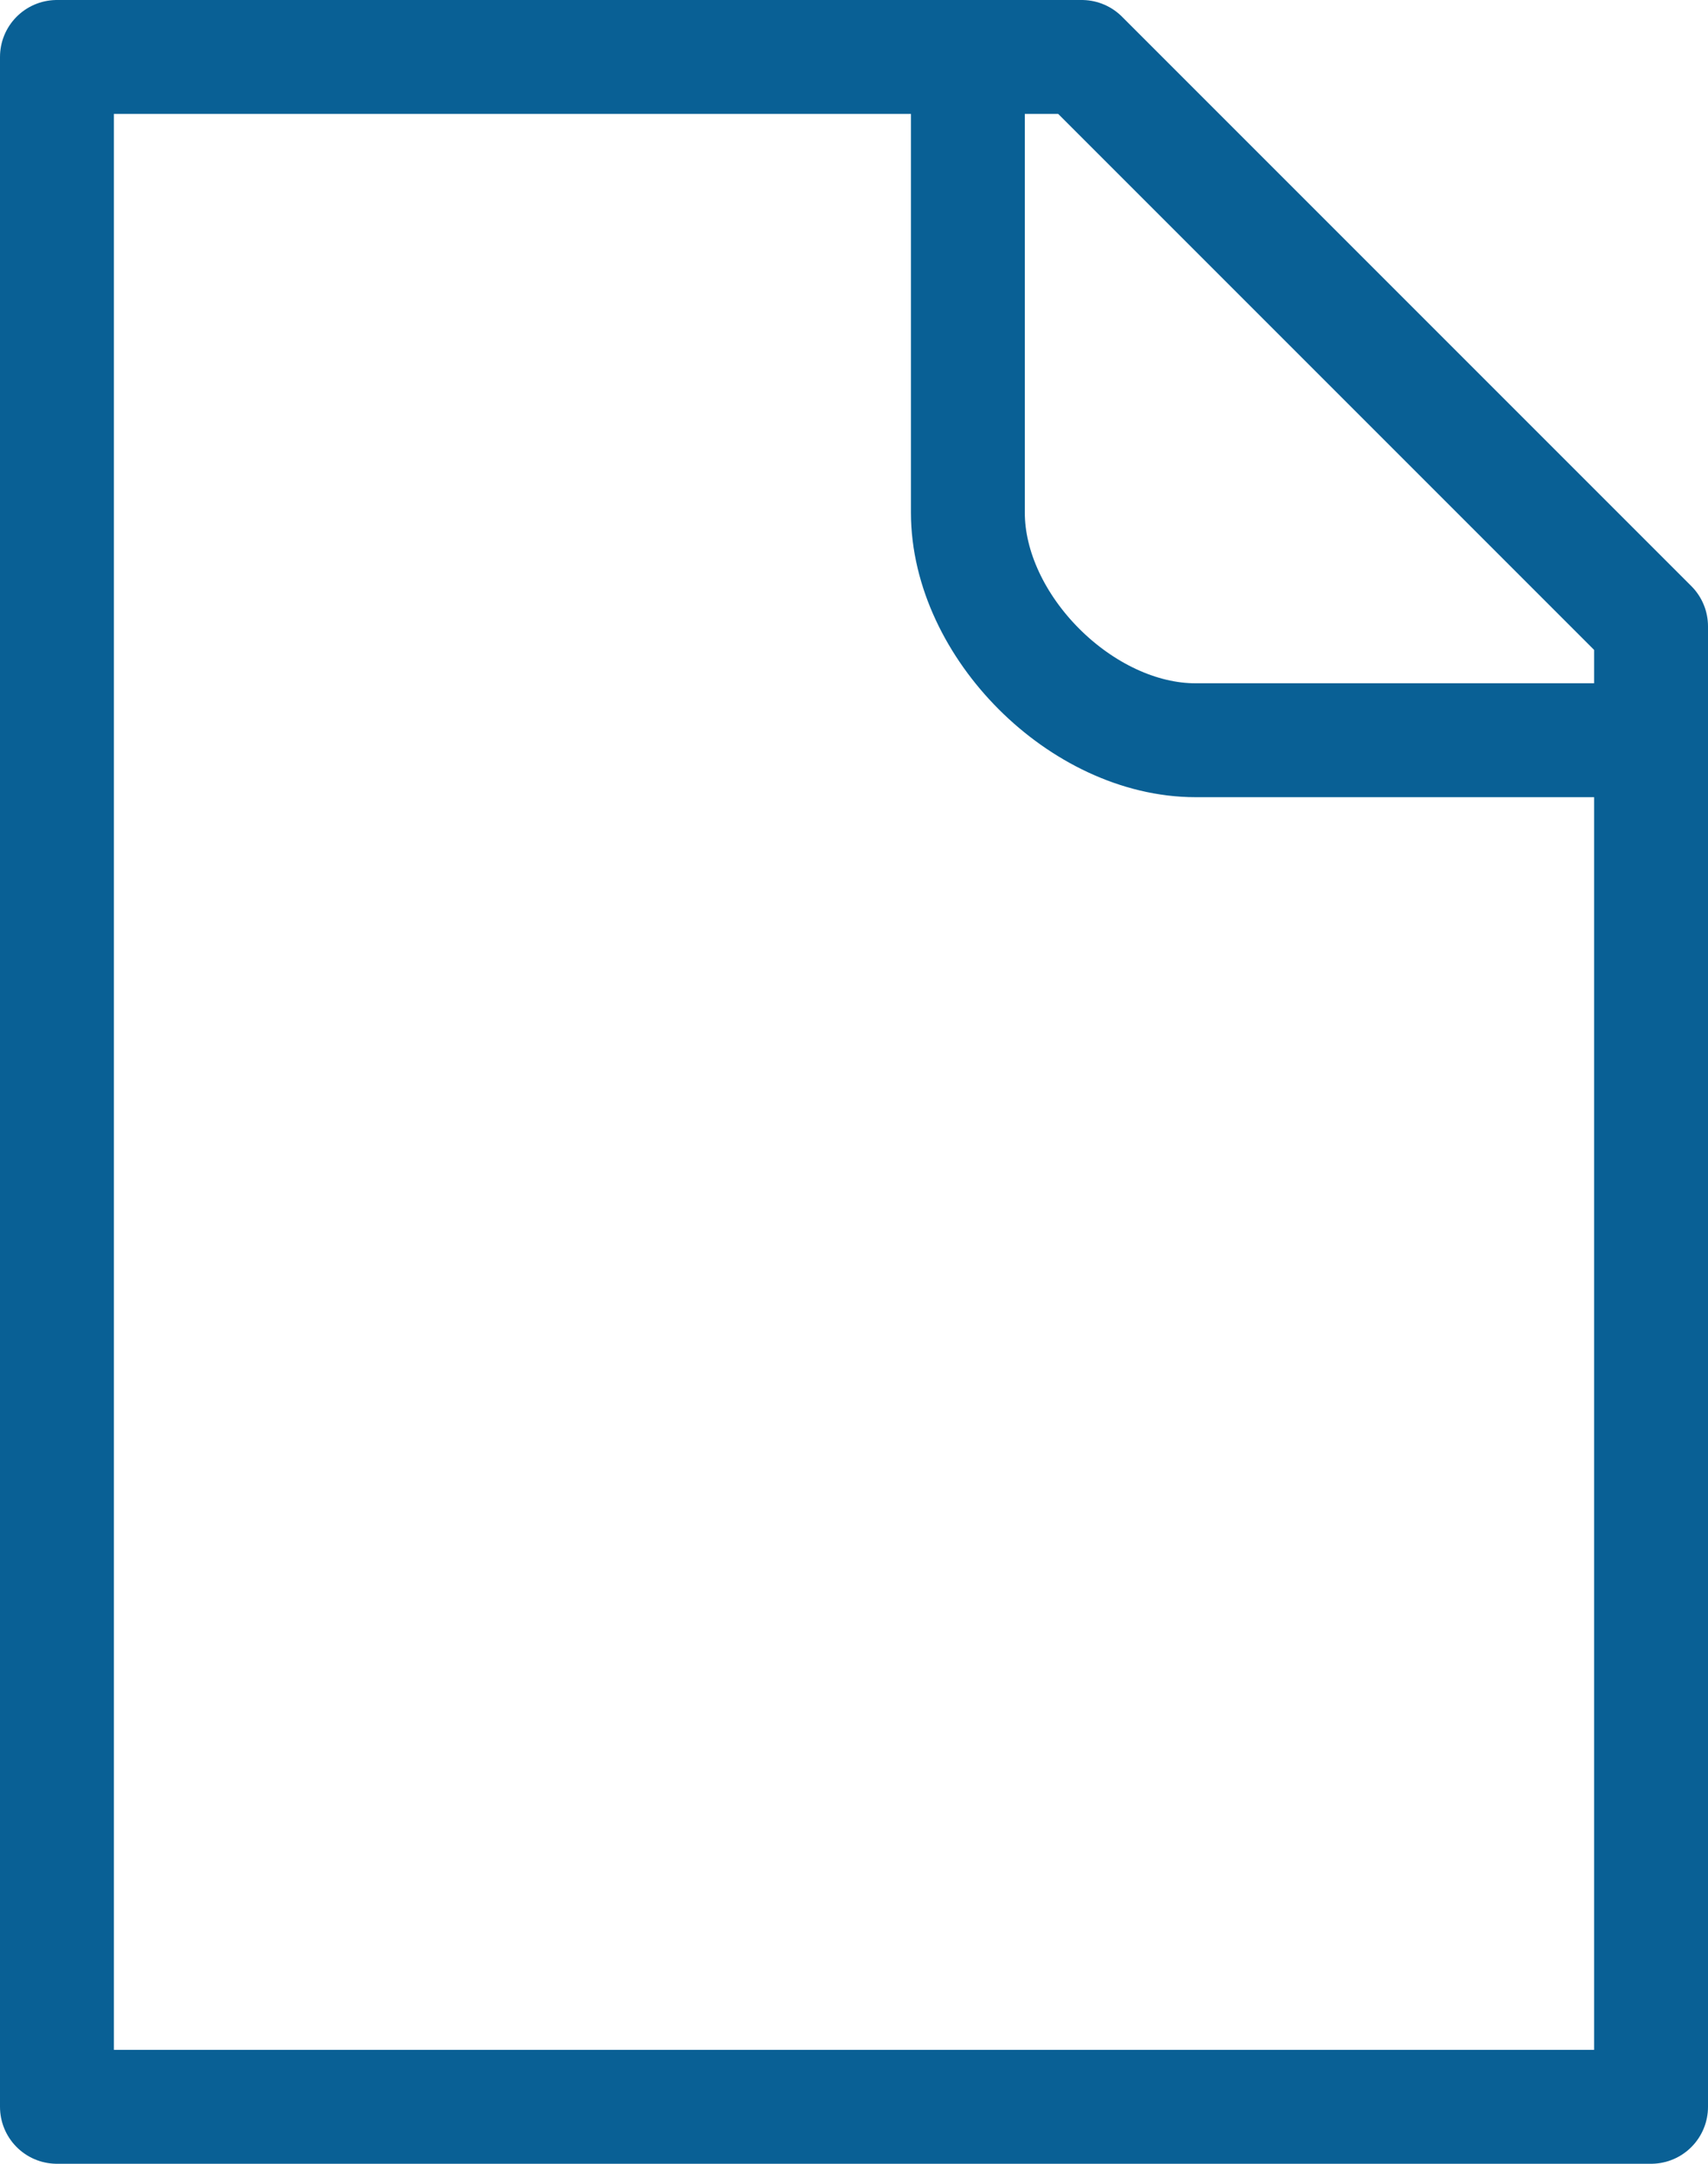
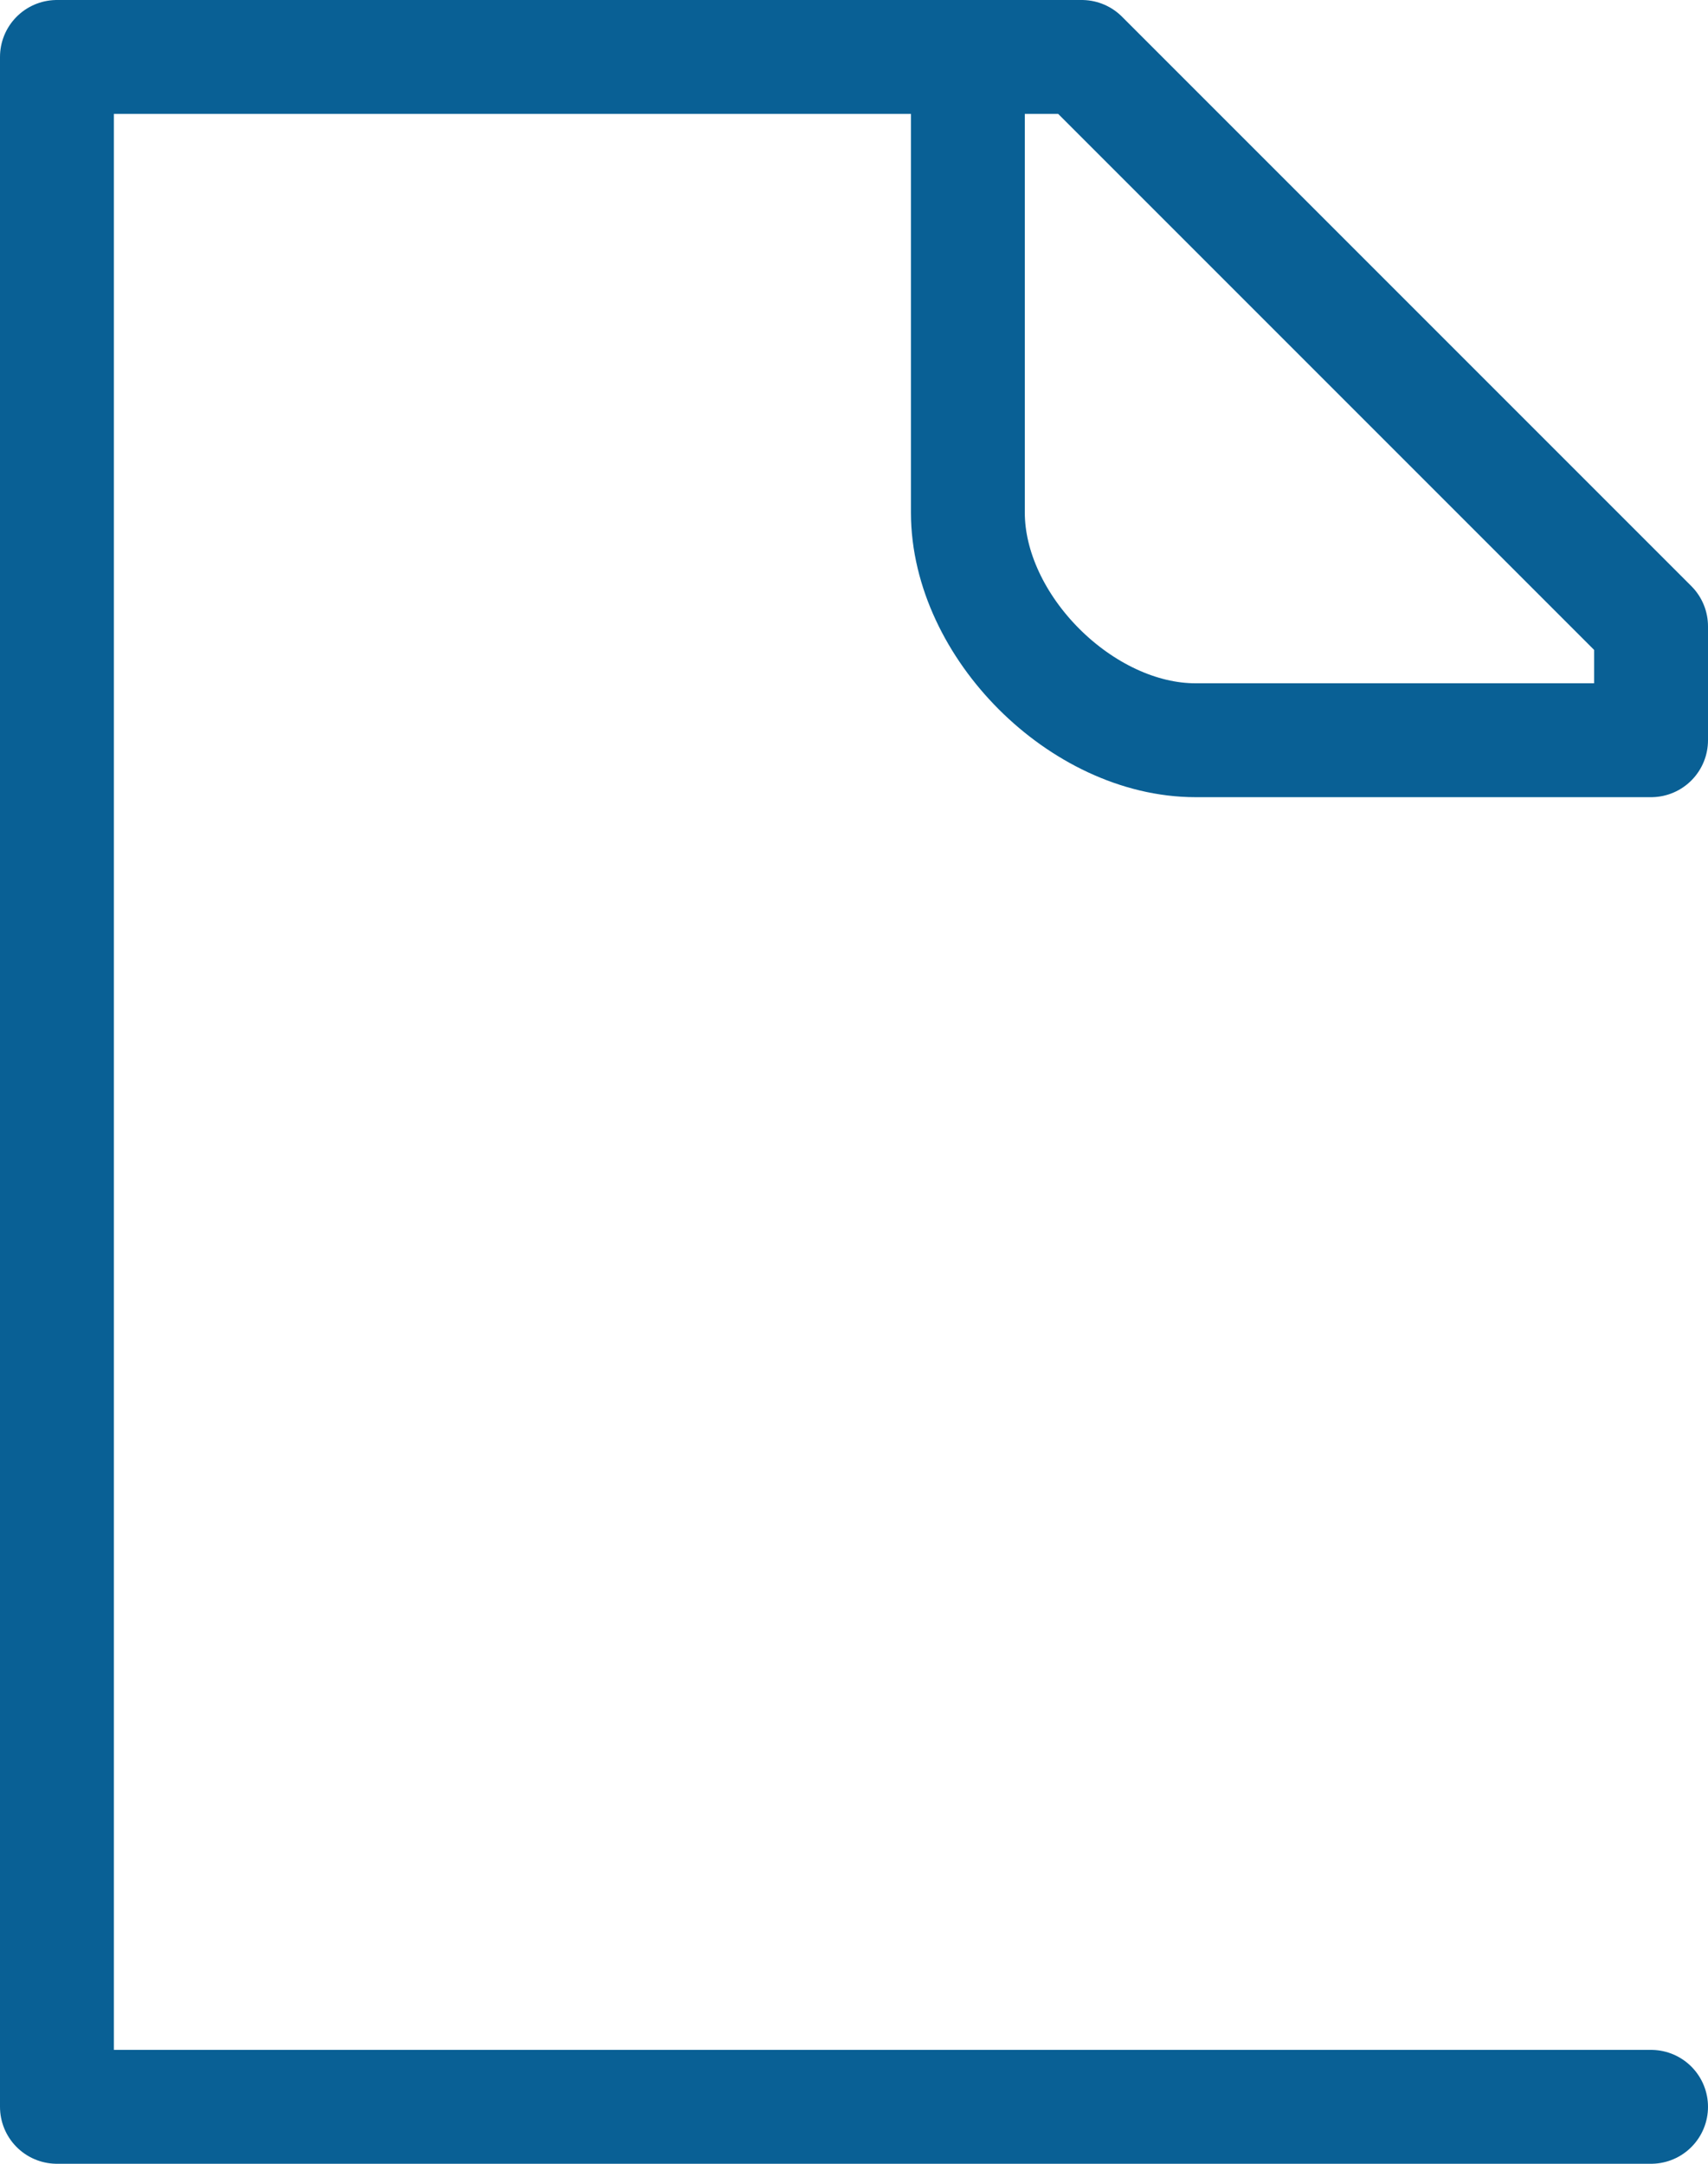
<svg xmlns="http://www.w3.org/2000/svg" width="120" height="152" viewBox="0 0 120 152">
  <g id="document-clean_outline" transform="translate(-36 -20)">
-     <path id="Pfad_1110" data-name="Pfad 1110" d="M104,24H40V168H152V72M104,24h8l40,40v8M104,24V56c0,8,8,16,16,16h32" fill="none" stroke="#096095" stroke-linecap="round" stroke-linejoin="round" stroke-width="8" />
+     <path id="Pfad_1110" data-name="Pfad 1110" d="M104,24H40V168H152M104,24h8l40,40v8M104,24V56c0,8,8,16,16,16h32" fill="none" stroke="#096095" stroke-linecap="round" stroke-linejoin="round" stroke-width="8" />
  </g>
</svg>